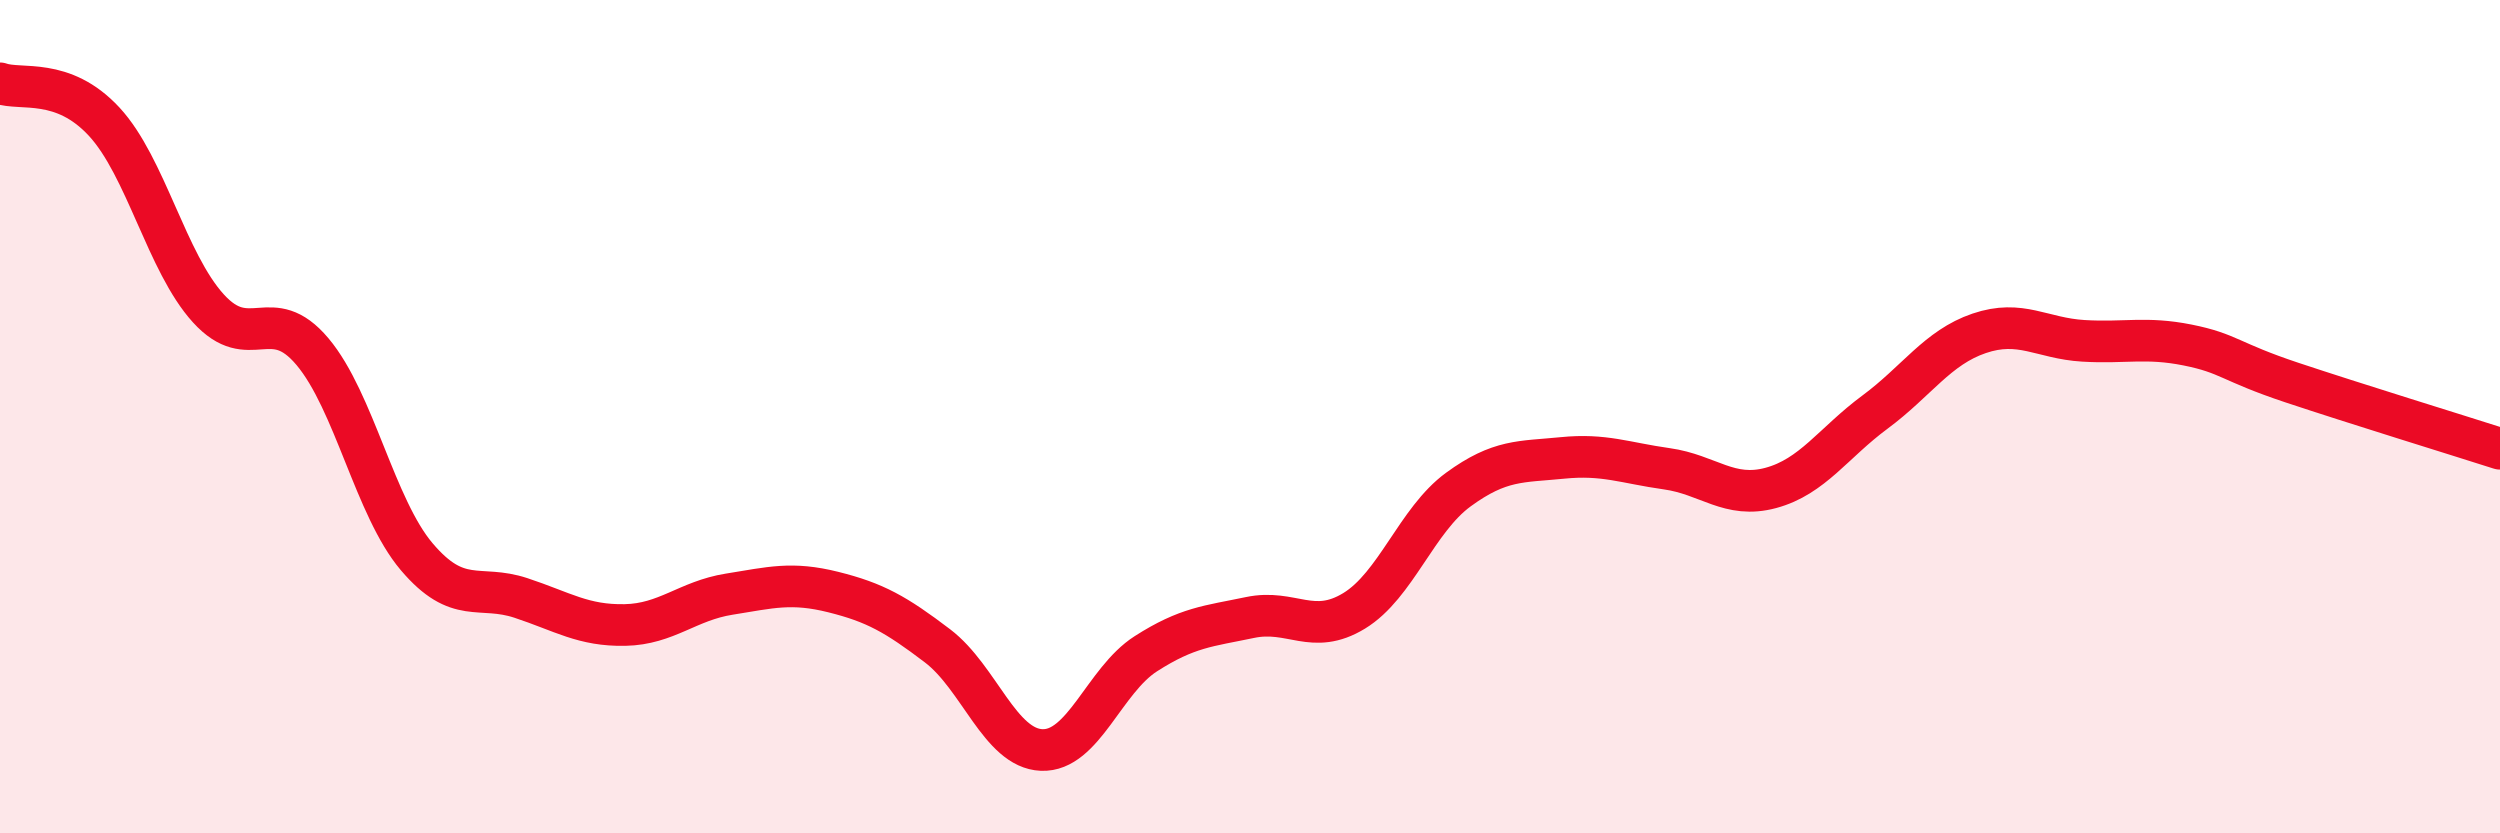
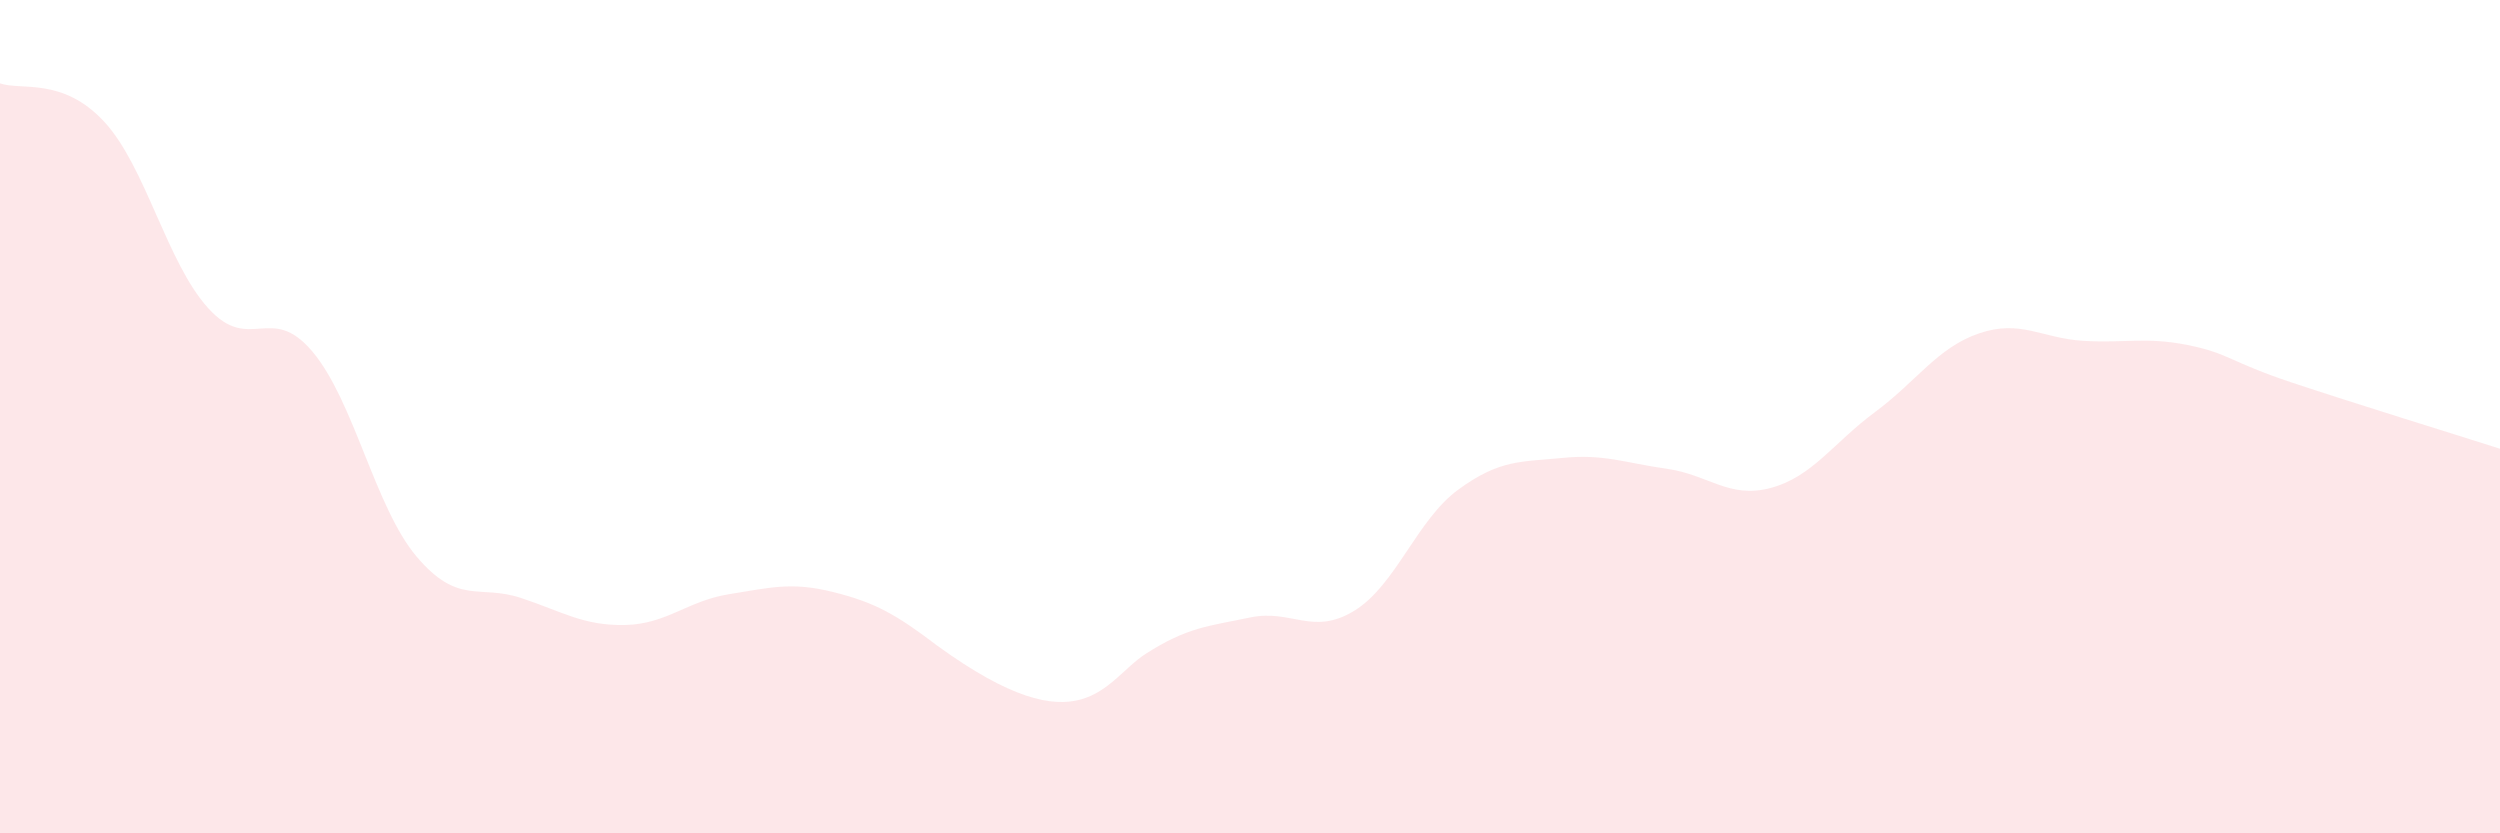
<svg xmlns="http://www.w3.org/2000/svg" width="60" height="20" viewBox="0 0 60 20">
-   <path d="M 0,2 C 0.5,2.18 1.5,1.84 2.5,2.92 C 3.5,4 4,6.3 5,7.4 C 6,8.5 6.5,7.25 7.5,8.44 C 8.5,9.63 9,12.18 10,13.36 C 11,14.54 11.5,14.02 12.5,14.35 C 13.5,14.68 14,15.02 15,15 C 16,14.98 16.5,14.42 17.5,14.26 C 18.5,14.1 19,13.96 20,14.21 C 21,14.46 21.5,14.74 22.5,15.5 C 23.5,16.26 24,17.96 25,18 C 26,18.04 26.5,16.33 27.5,15.69 C 28.5,15.05 29,15.03 30,14.82 C 31,14.61 31.5,15.27 32.5,14.66 C 33.5,14.05 34,12.48 35,11.75 C 36,11.02 36.5,11.09 37.5,10.99 C 38.5,10.89 39,11.11 40,11.25 C 41,11.39 41.5,11.98 42.5,11.71 C 43.5,11.44 44,10.63 45,9.89 C 46,9.15 46.5,8.34 47.5,8 C 48.5,7.66 49,8.12 50,8.18 C 51,8.24 51.5,8.08 52.5,8.28 C 53.5,8.48 53.5,8.68 55,9.18 C 56.5,9.68 59,10.45 60,10.77L60 20L0 20Z" fill="#EB0A25" opacity="0.1" stroke-linecap="round" stroke-linejoin="round" />
-   <path d="M 0,2 C 0.5,2.18 1.5,1.84 2.5,2.92 C 3.5,4 4,6.3 5,7.4 C 6,8.5 6.5,7.25 7.5,8.44 C 8.5,9.63 9,12.18 10,13.36 C 11,14.54 11.5,14.02 12.5,14.35 C 13.5,14.68 14,15.02 15,15 C 16,14.98 16.5,14.42 17.5,14.26 C 18.5,14.1 19,13.96 20,14.21 C 21,14.46 21.5,14.74 22.5,15.5 C 23.5,16.26 24,17.96 25,18 C 26,18.04 26.5,16.33 27.5,15.69 C 28.5,15.05 29,15.03 30,14.82 C 31,14.61 31.5,15.27 32.5,14.66 C 33.5,14.05 34,12.48 35,11.75 C 36,11.02 36.5,11.09 37.5,10.99 C 38.5,10.89 39,11.11 40,11.25 C 41,11.39 41.5,11.98 42.5,11.71 C 43.5,11.44 44,10.63 45,9.89 C 46,9.15 46.5,8.34 47.5,8 C 48.5,7.66 49,8.12 50,8.18 C 51,8.24 51.5,8.08 52.5,8.28 C 53.5,8.48 53.5,8.68 55,9.18 C 56.5,9.68 59,10.45 60,10.77" stroke="#EB0A25" stroke-width="1" fill="none" stroke-linecap="round" stroke-linejoin="round" />
+   <path d="M 0,2 C 0.5,2.18 1.5,1.84 2.5,2.92 C 3.5,4 4,6.3 5,7.4 C 6,8.5 6.5,7.25 7.5,8.44 C 8.5,9.63 9,12.18 10,13.36 C 11,14.54 11.5,14.02 12.5,14.35 C 13.5,14.68 14,15.02 15,15 C 16,14.98 16.5,14.42 17.5,14.26 C 18.5,14.1 19,13.96 20,14.21 C 21,14.46 21.5,14.74 22.5,15.5 C 26,18.04 26.5,16.33 27.5,15.69 C 28.5,15.05 29,15.03 30,14.82 C 31,14.61 31.5,15.27 32.5,14.66 C 33.5,14.05 34,12.48 35,11.75 C 36,11.02 36.5,11.09 37.5,10.99 C 38.5,10.89 39,11.11 40,11.25 C 41,11.39 41.5,11.98 42.5,11.71 C 43.5,11.44 44,10.63 45,9.89 C 46,9.15 46.5,8.34 47.5,8 C 48.5,7.66 49,8.12 50,8.18 C 51,8.24 51.5,8.08 52.5,8.28 C 53.5,8.48 53.5,8.68 55,9.18 C 56.5,9.68 59,10.45 60,10.77L60 20L0 20Z" fill="#EB0A25" opacity="0.1" stroke-linecap="round" stroke-linejoin="round" />
</svg>